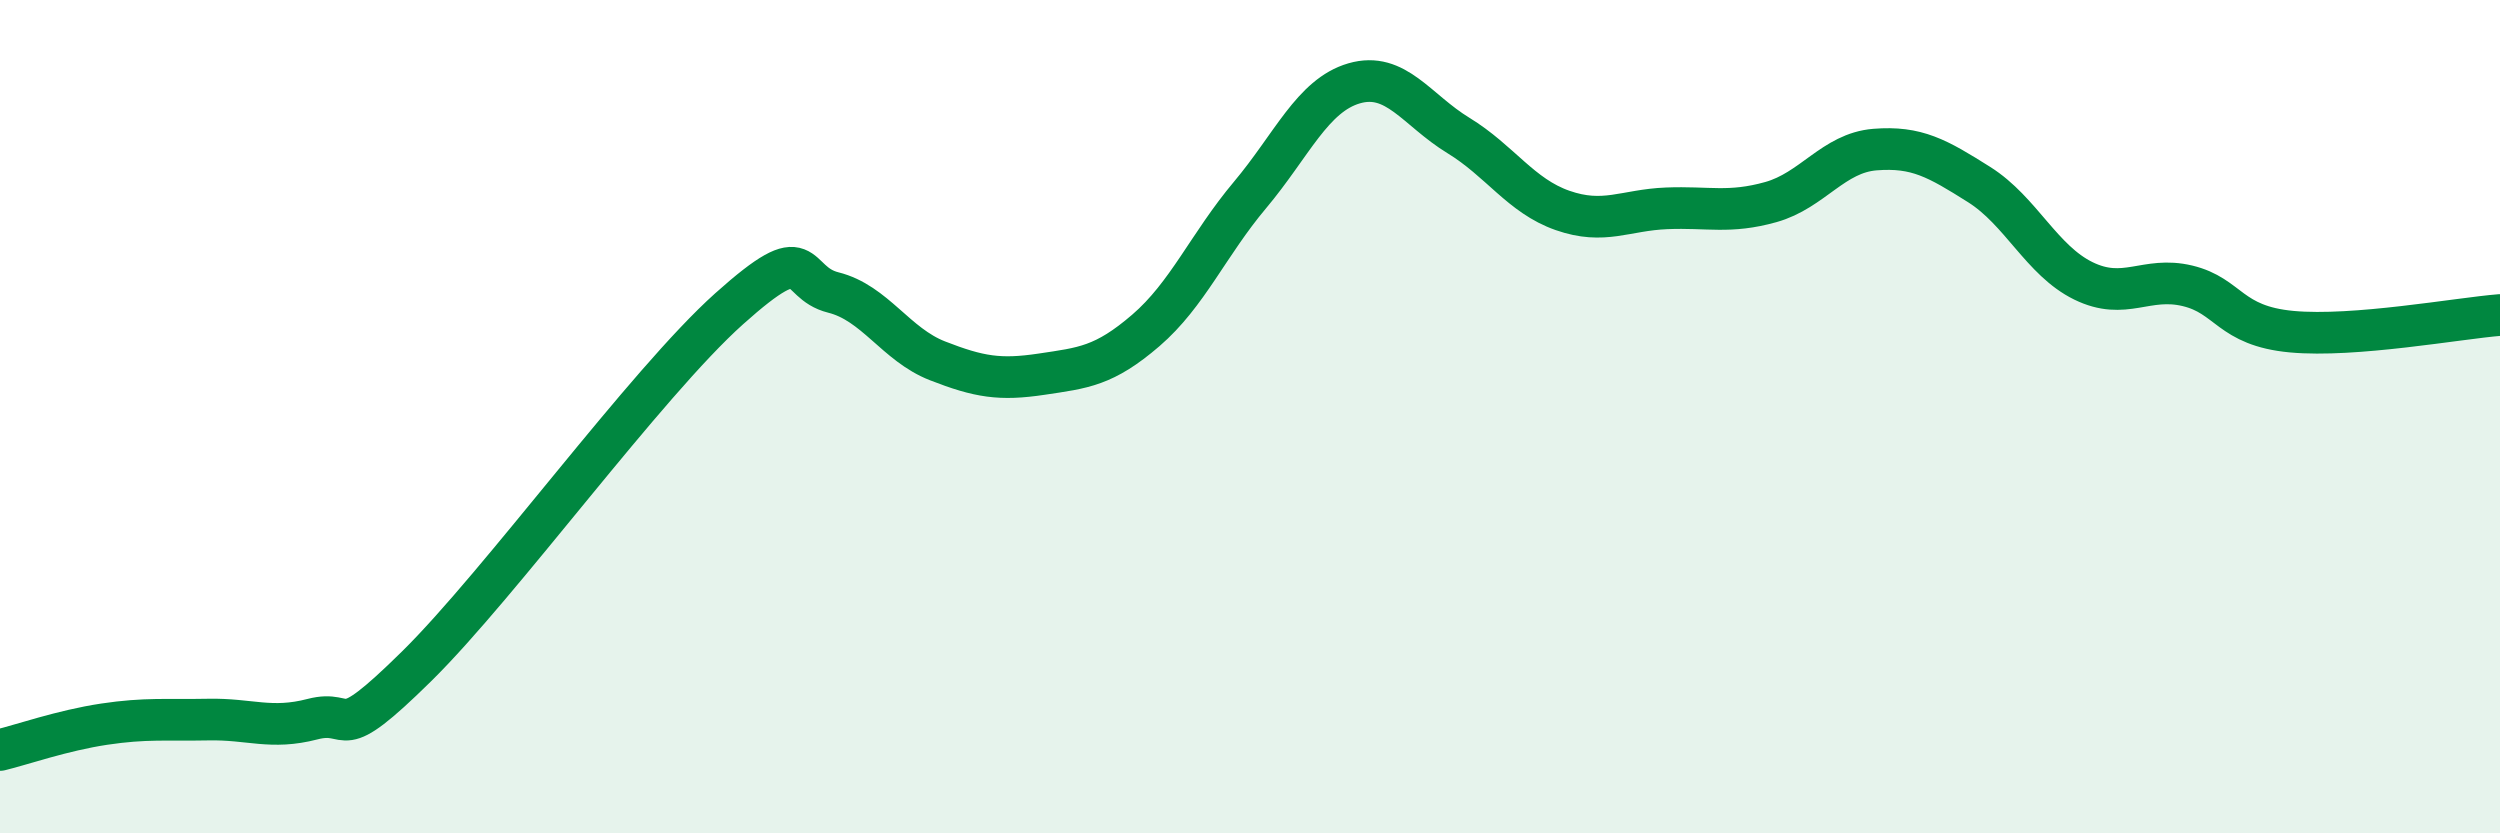
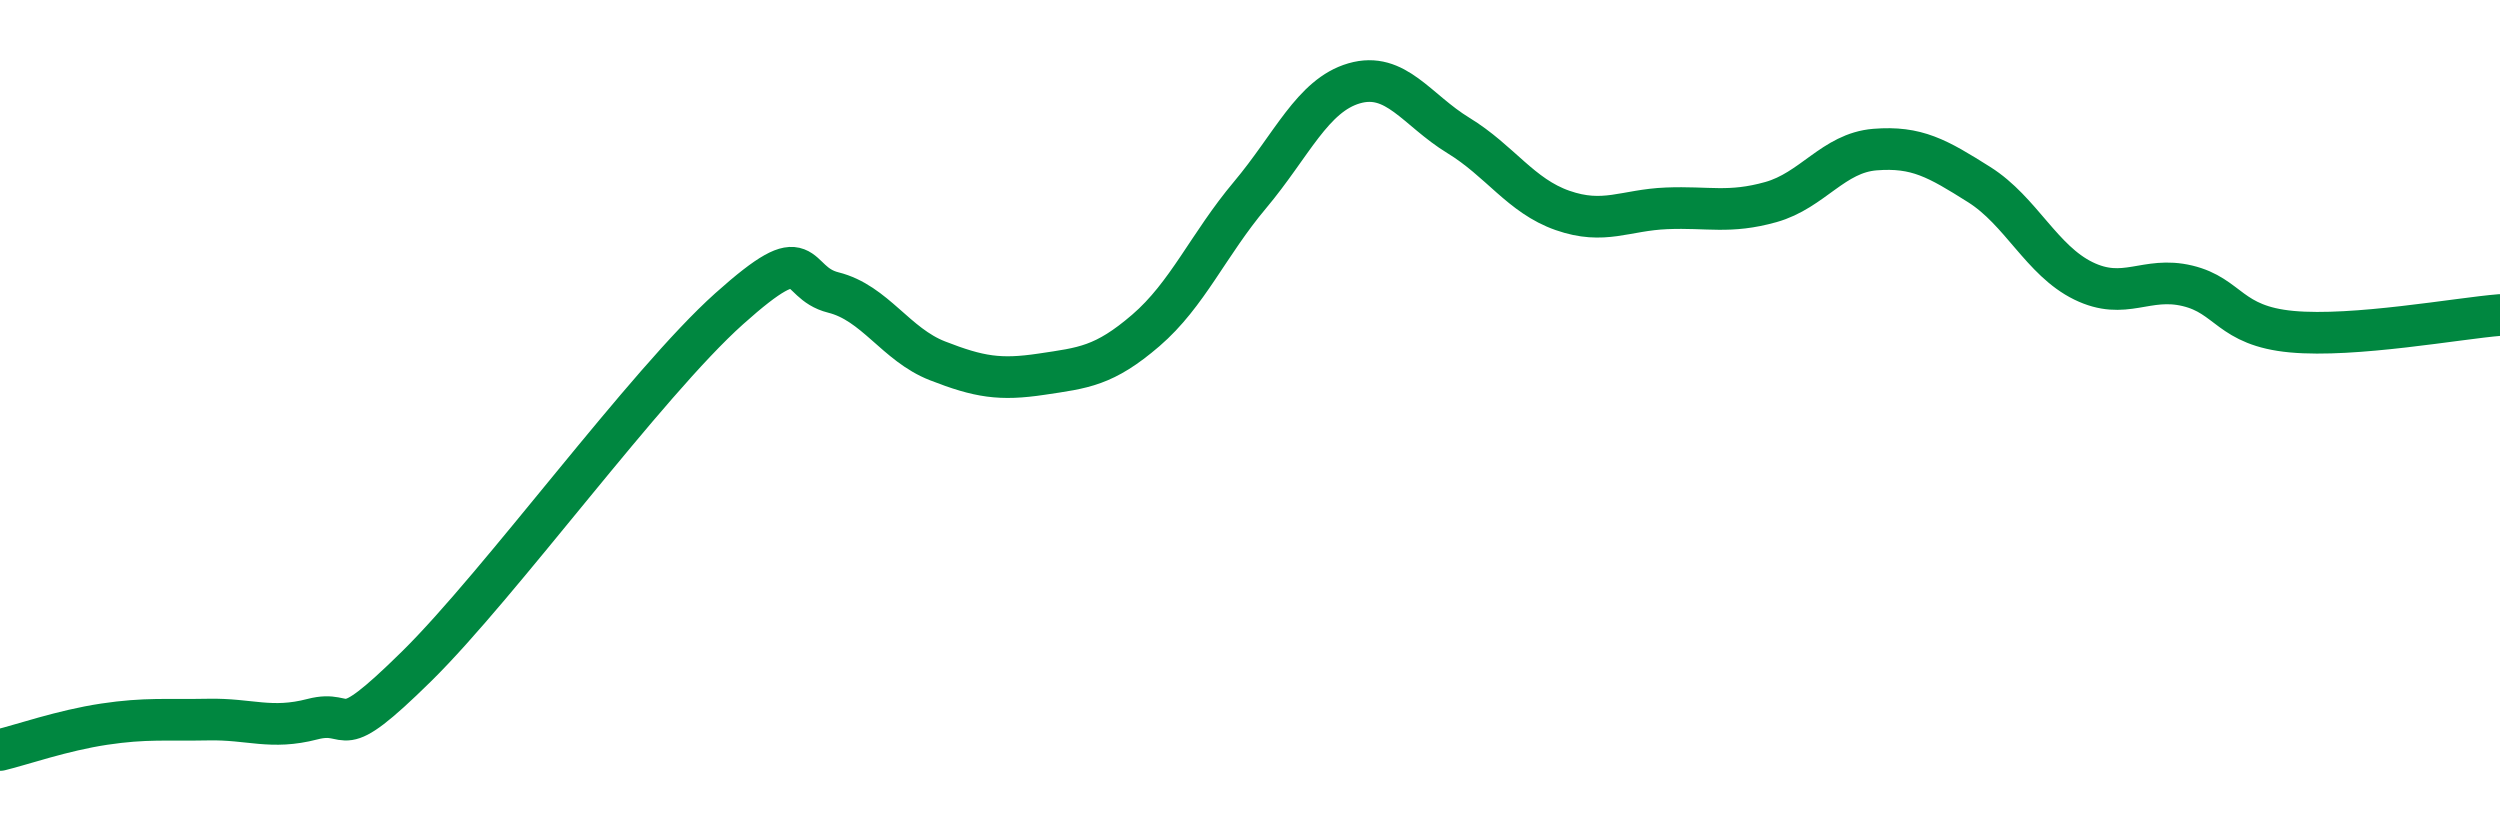
<svg xmlns="http://www.w3.org/2000/svg" width="60" height="20" viewBox="0 0 60 20">
-   <path d="M 0,18 C 0.5,17.88 1.5,17.53 2.5,17.38 C 3.5,17.23 4,17.29 5,17.27 C 6,17.25 6.5,17.52 7.5,17.26 C 8.5,17 8,17.96 10,15.99 C 12,14.02 15.5,9.2 17.5,7.41 C 19.5,5.62 19,6.77 20,7.02 C 21,7.27 21.5,8.27 22.5,8.66 C 23.5,9.05 24,9.13 25,8.98 C 26,8.83 26.5,8.79 27.5,7.93 C 28.5,7.07 29,5.87 30,4.68 C 31,3.49 31.5,2.29 32.5,2 C 33.5,1.71 34,2.64 35,3.25 C 36,3.86 36.5,4.7 37.5,5.05 C 38.5,5.4 39,5.04 40,5 C 41,4.96 41.5,5.13 42.5,4.85 C 43.5,4.57 44,3.67 45,3.59 C 46,3.51 46.5,3.8 47.5,4.43 C 48.5,5.06 49,6.25 50,6.74 C 51,7.23 51.5,6.62 52.5,6.86 C 53.5,7.1 53.5,7.82 55,7.96 C 56.5,8.1 59,7.64 60,7.56L60 20L0 20Z" fill="#008740" opacity="0.1" stroke-linecap="round" stroke-linejoin="round" />
  <path d="M 0,18 C 0.5,17.88 1.5,17.53 2.5,17.38 C 3.5,17.23 4,17.29 5,17.27 C 6,17.25 6.5,17.52 7.5,17.26 C 8.5,17 8,17.96 10,15.99 C 12,14.02 15.5,9.2 17.5,7.41 C 19.5,5.62 19,6.77 20,7.02 C 21,7.27 21.5,8.27 22.5,8.66 C 23.5,9.05 24,9.13 25,8.98 C 26,8.83 26.5,8.79 27.5,7.93 C 28.5,7.07 29,5.87 30,4.68 C 31,3.49 31.5,2.29 32.5,2 C 33.5,1.71 34,2.64 35,3.25 C 36,3.86 36.5,4.7 37.5,5.05 C 38.5,5.4 39,5.04 40,5 C 41,4.96 41.5,5.13 42.5,4.85 C 43.5,4.57 44,3.67 45,3.59 C 46,3.51 46.5,3.8 47.5,4.43 C 48.5,5.06 49,6.25 50,6.74 C 51,7.23 51.5,6.62 52.5,6.86 C 53.5,7.1 53.5,7.82 55,7.96 C 56.5,8.1 59,7.64 60,7.56" stroke="#008740" stroke-width="1" fill="none" stroke-linecap="round" stroke-linejoin="round" />
</svg>